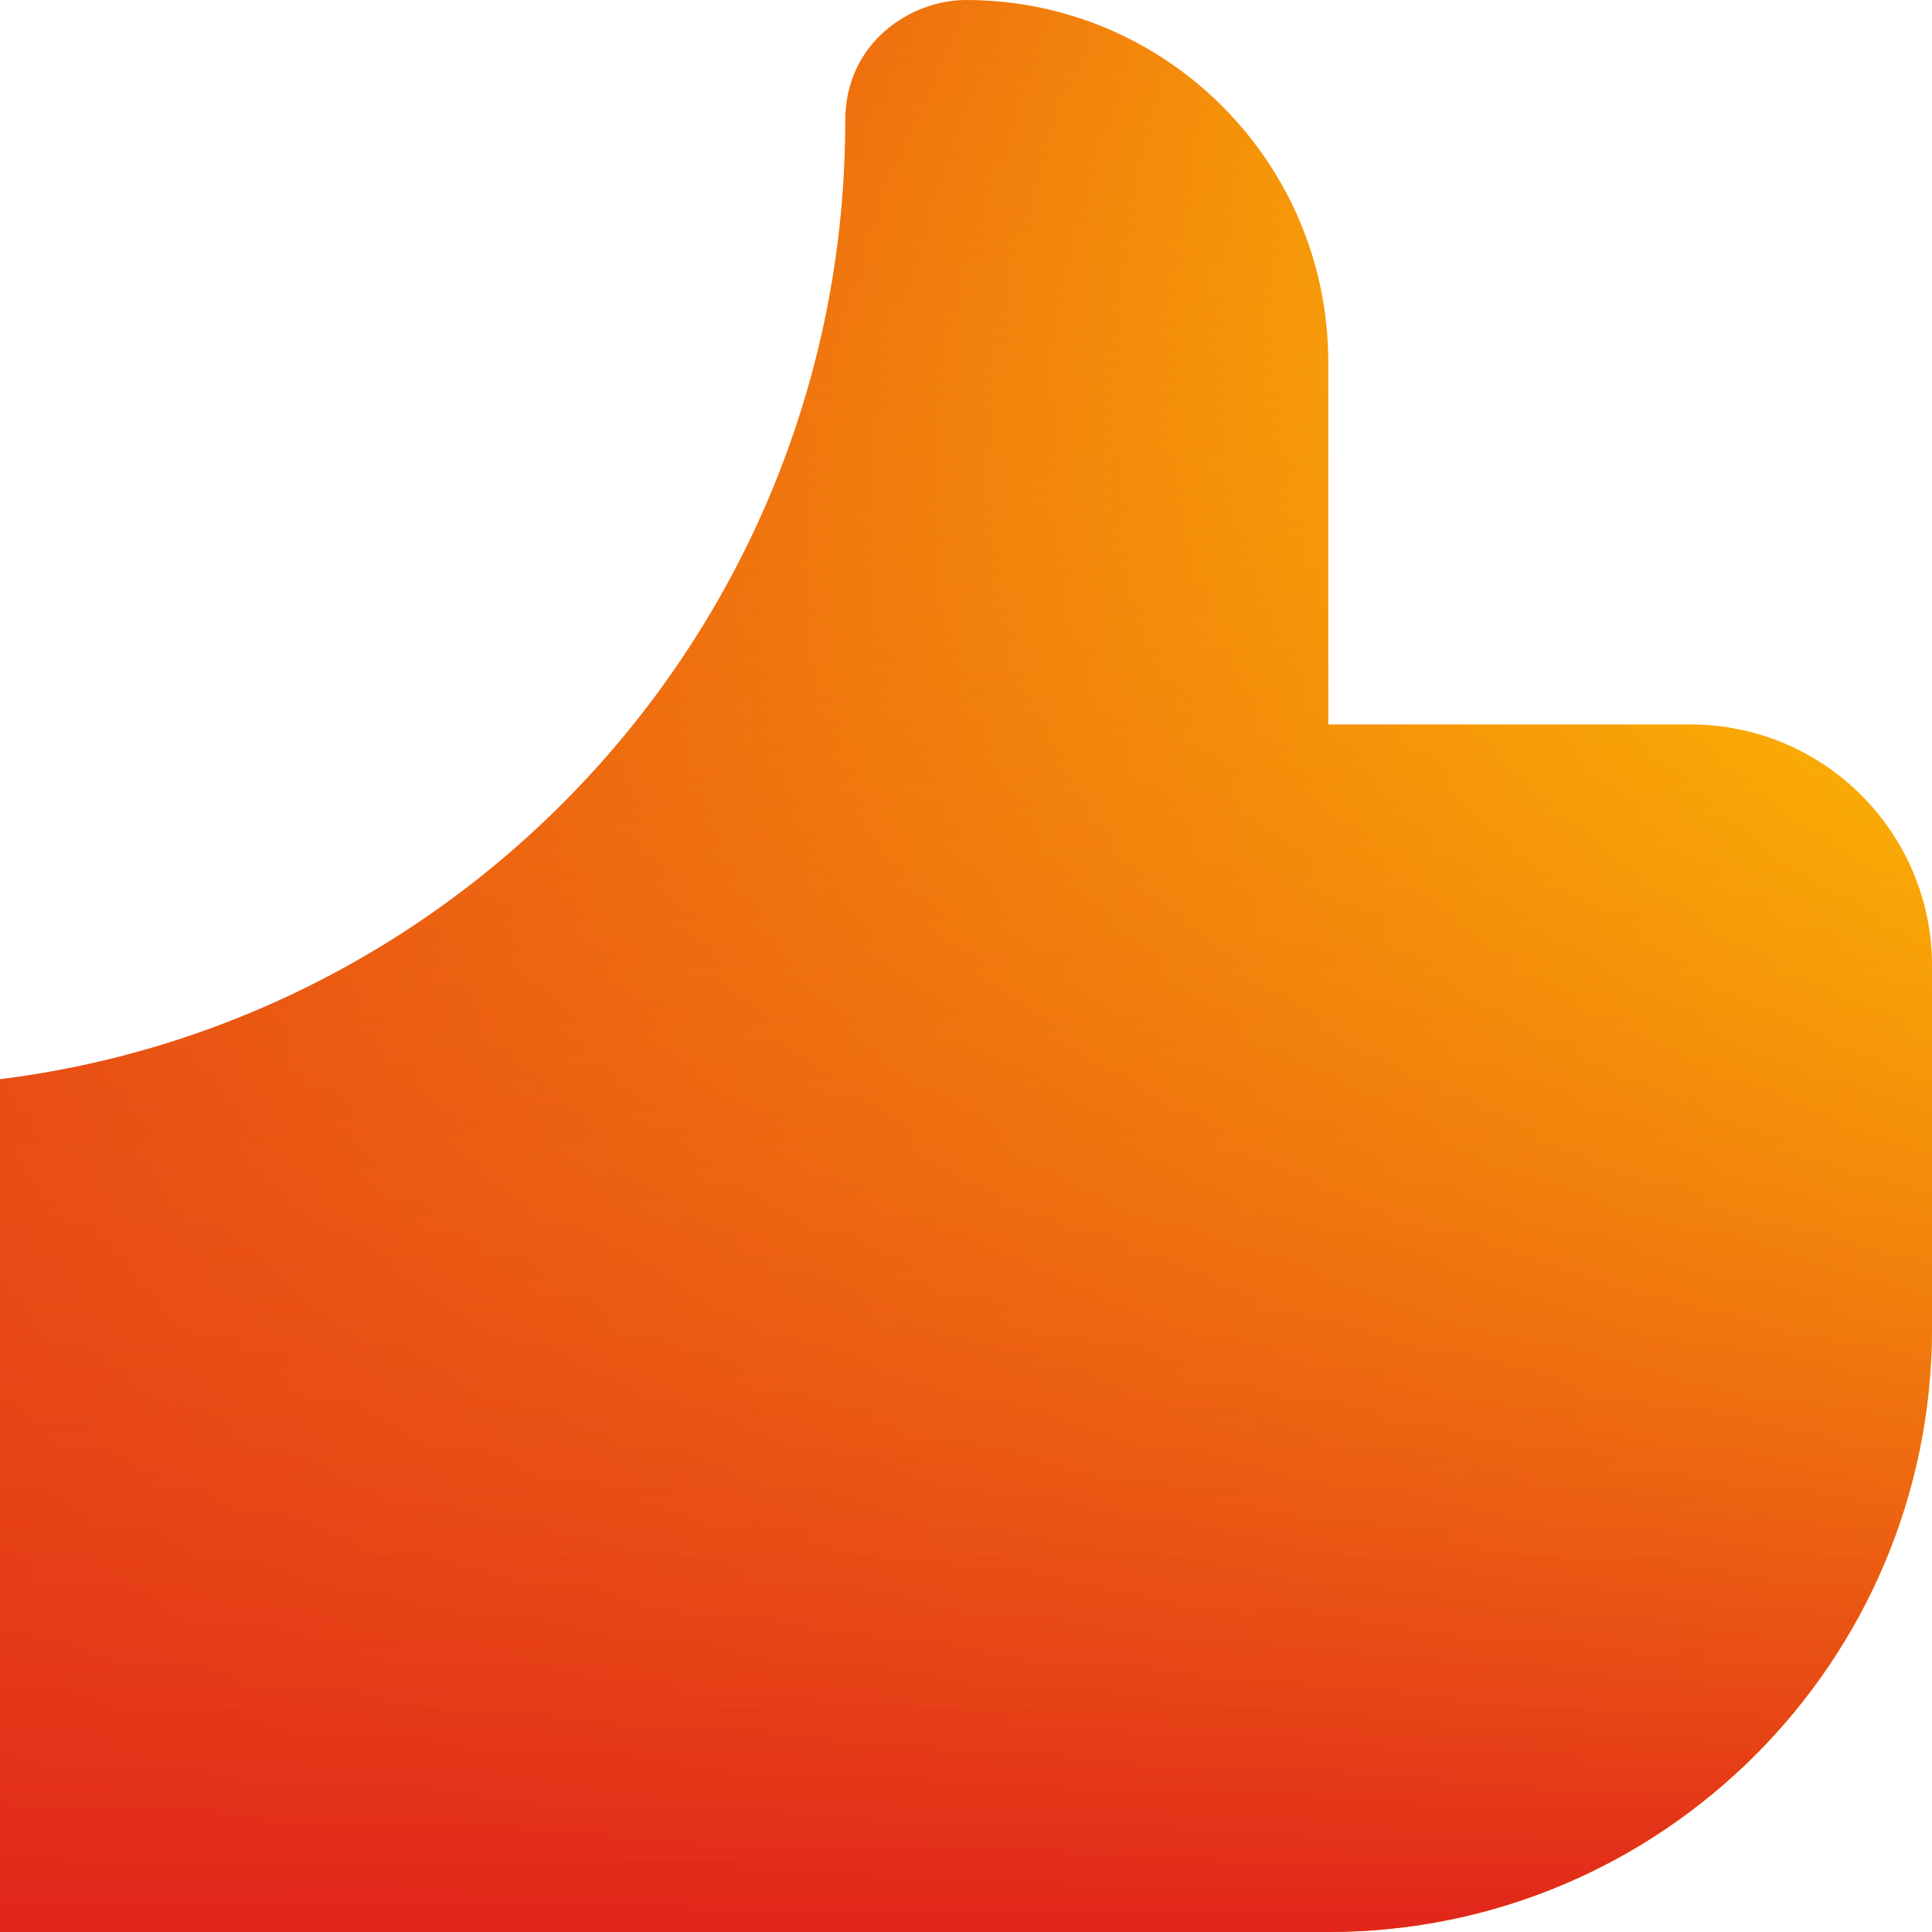
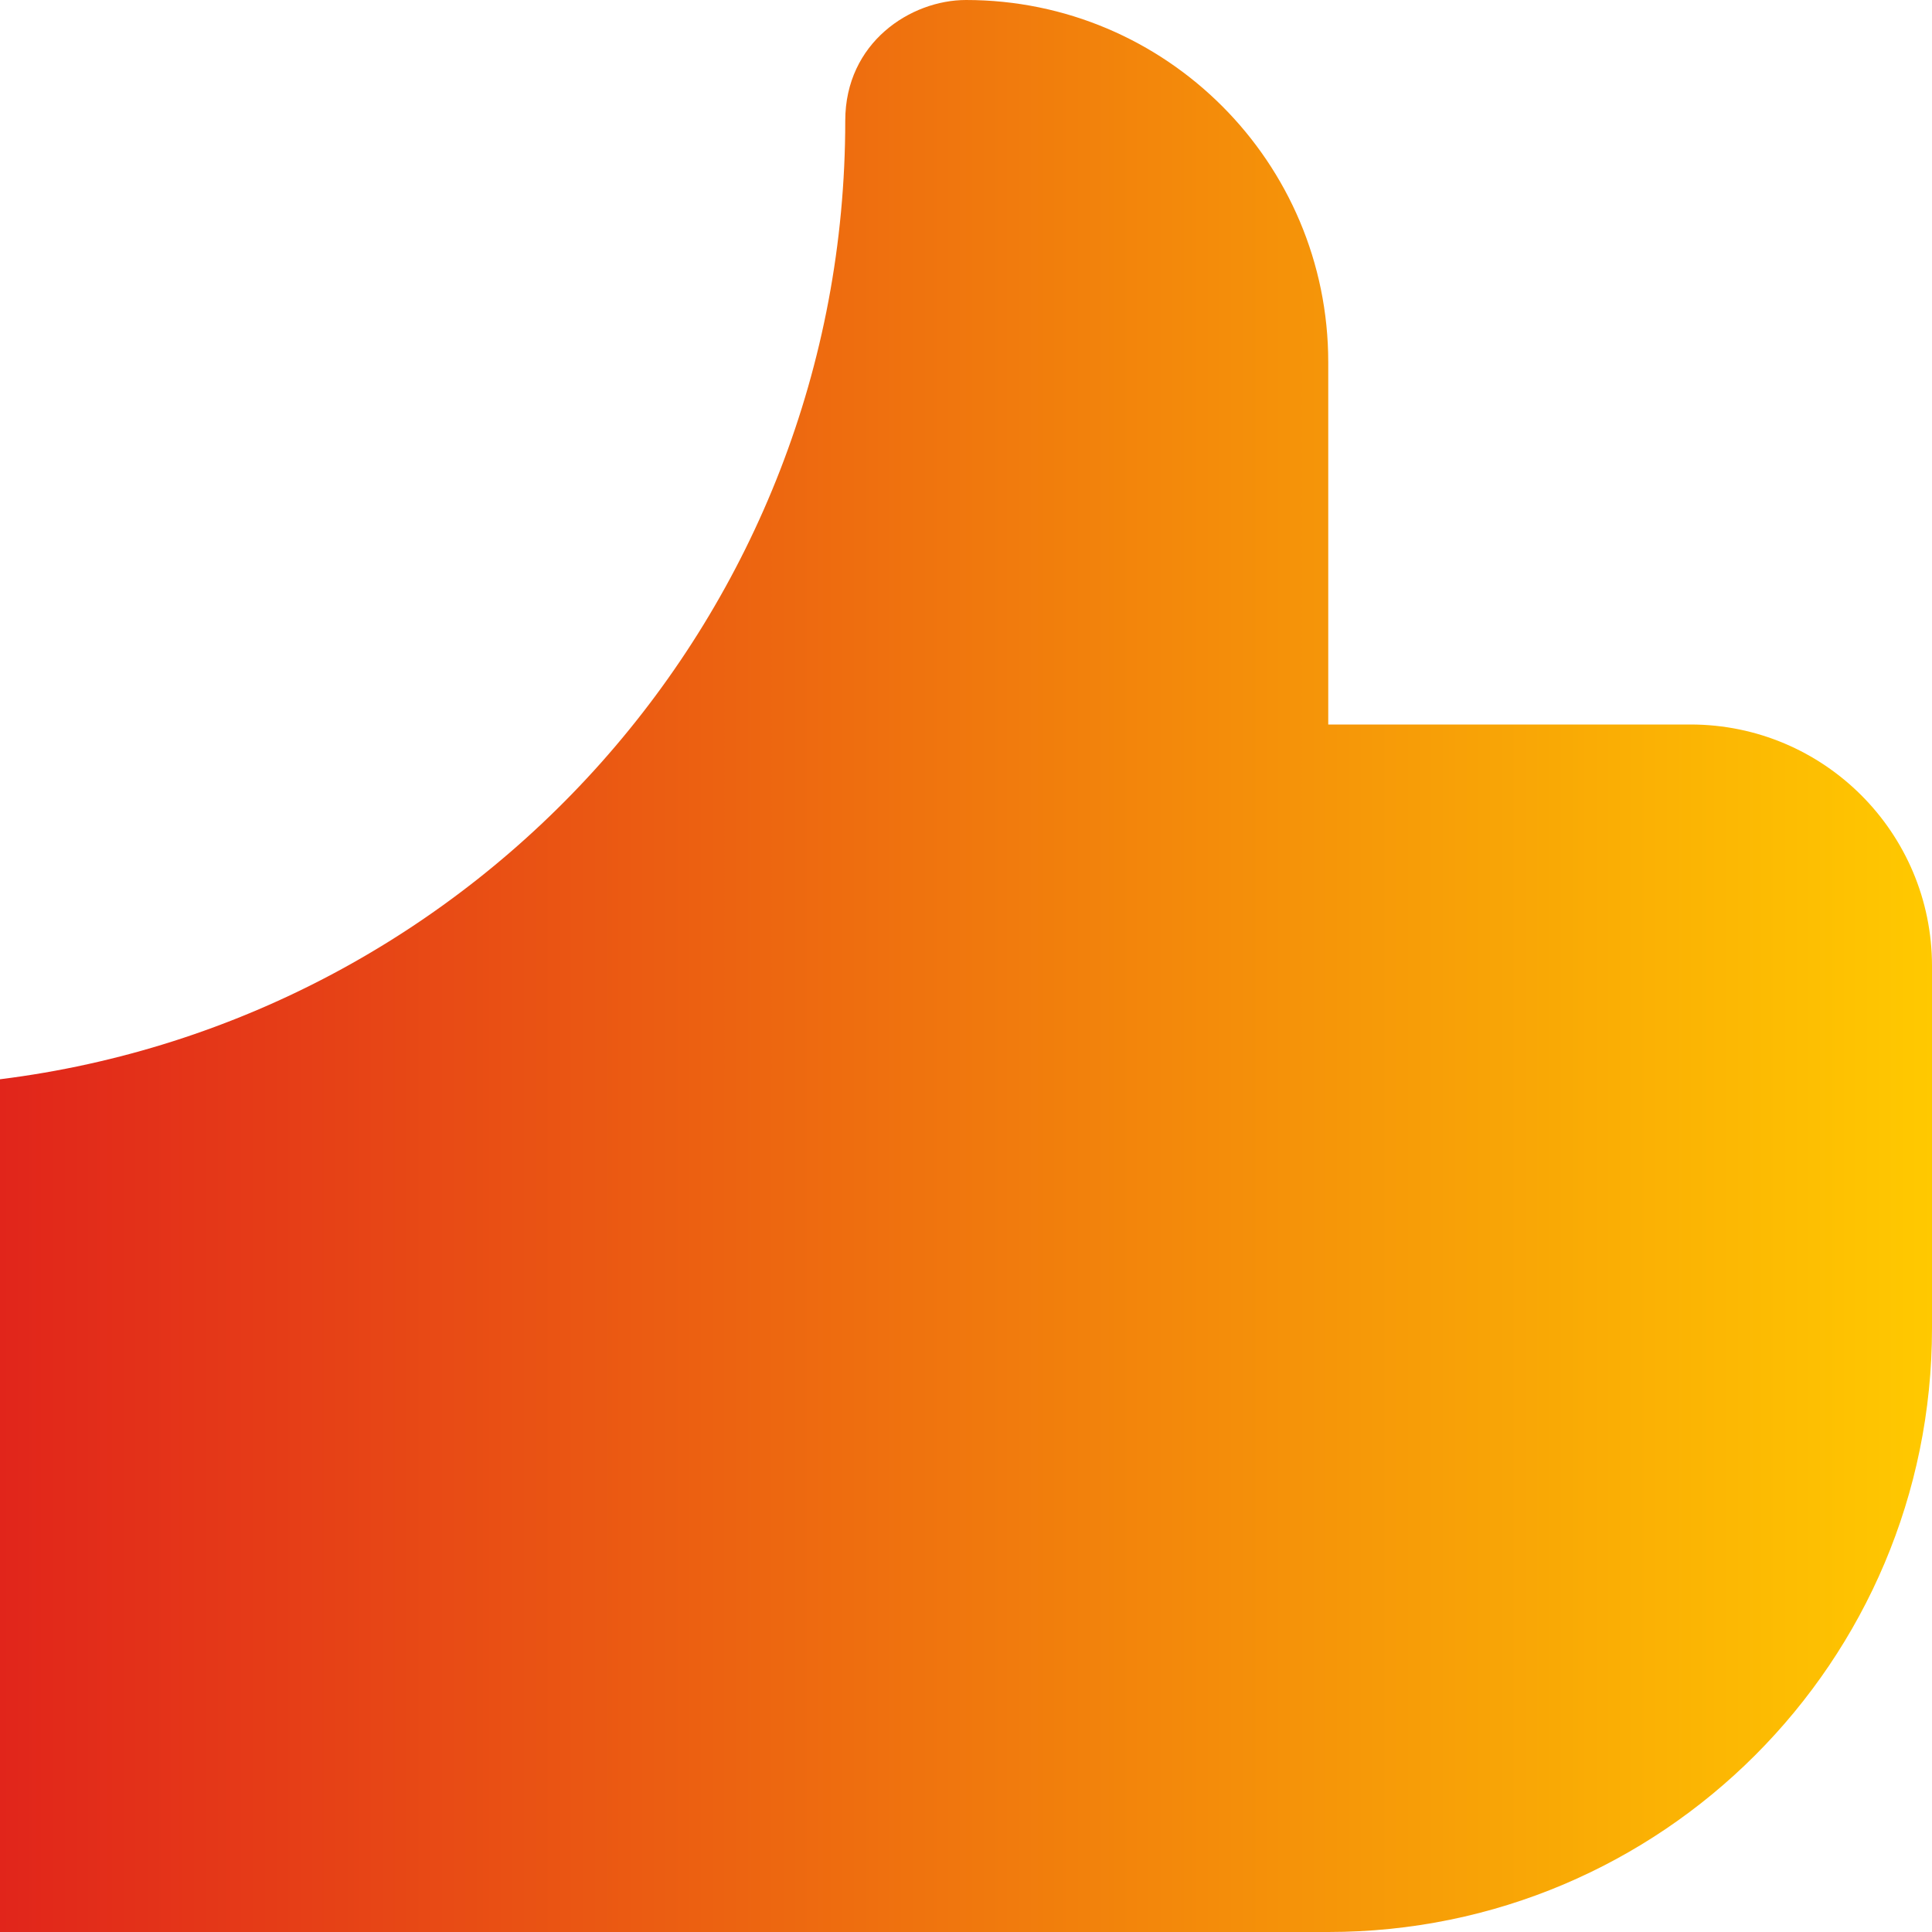
<svg xmlns="http://www.w3.org/2000/svg" id="Layer_2" data-name="Layer 2" viewBox="0 0 240 240">
  <defs>
    <style>
      .cls-1 {
        fill: url(#linear-gradient-2);
      }

      .cls-2 {
        fill: url(#linear-gradient);
      }
    </style>
    <linearGradient id="linear-gradient" x1="0" y1="120" x2="240" y2="120" gradientUnits="userSpaceOnUse">
      <stop offset="0" stop-color="#e1251b" />
      <stop offset="1" stop-color="#ffc900" />
    </linearGradient>
    <linearGradient id="linear-gradient-2" x1="120" y1="240" x2="120" y2="0" gradientUnits="userSpaceOnUse">
      <stop offset="0" stop-color="#e1251b" />
      <stop offset="1" stop-color="#ffc900" stop-opacity="0" />
    </linearGradient>
  </defs>
  <g id="guides_4" data-name="guides 4">
    <g>
      <path class="cls-2" d="m240,165v-45c0-16.57-13.43-30-30-30h-45v-45c0-24.85-20.15-45-45-45-6.86,0-15,5.27-15,15,0,61.19-45.81,111.69-105,119.07v105.93h165.01c41.42,0,74.99-33.58,74.99-75Z" />
-       <path class="cls-1" d="m240,165v-45c0-16.57-13.43-30-30-30h-45v-45c0-24.85-20.15-45-45-45-6.86,0-15,5.27-15,15,0,61.19-45.81,111.69-105,119.07v105.93h165.01c41.42,0,74.99-33.58,74.99-75Z" />
    </g>
  </g>
</svg>